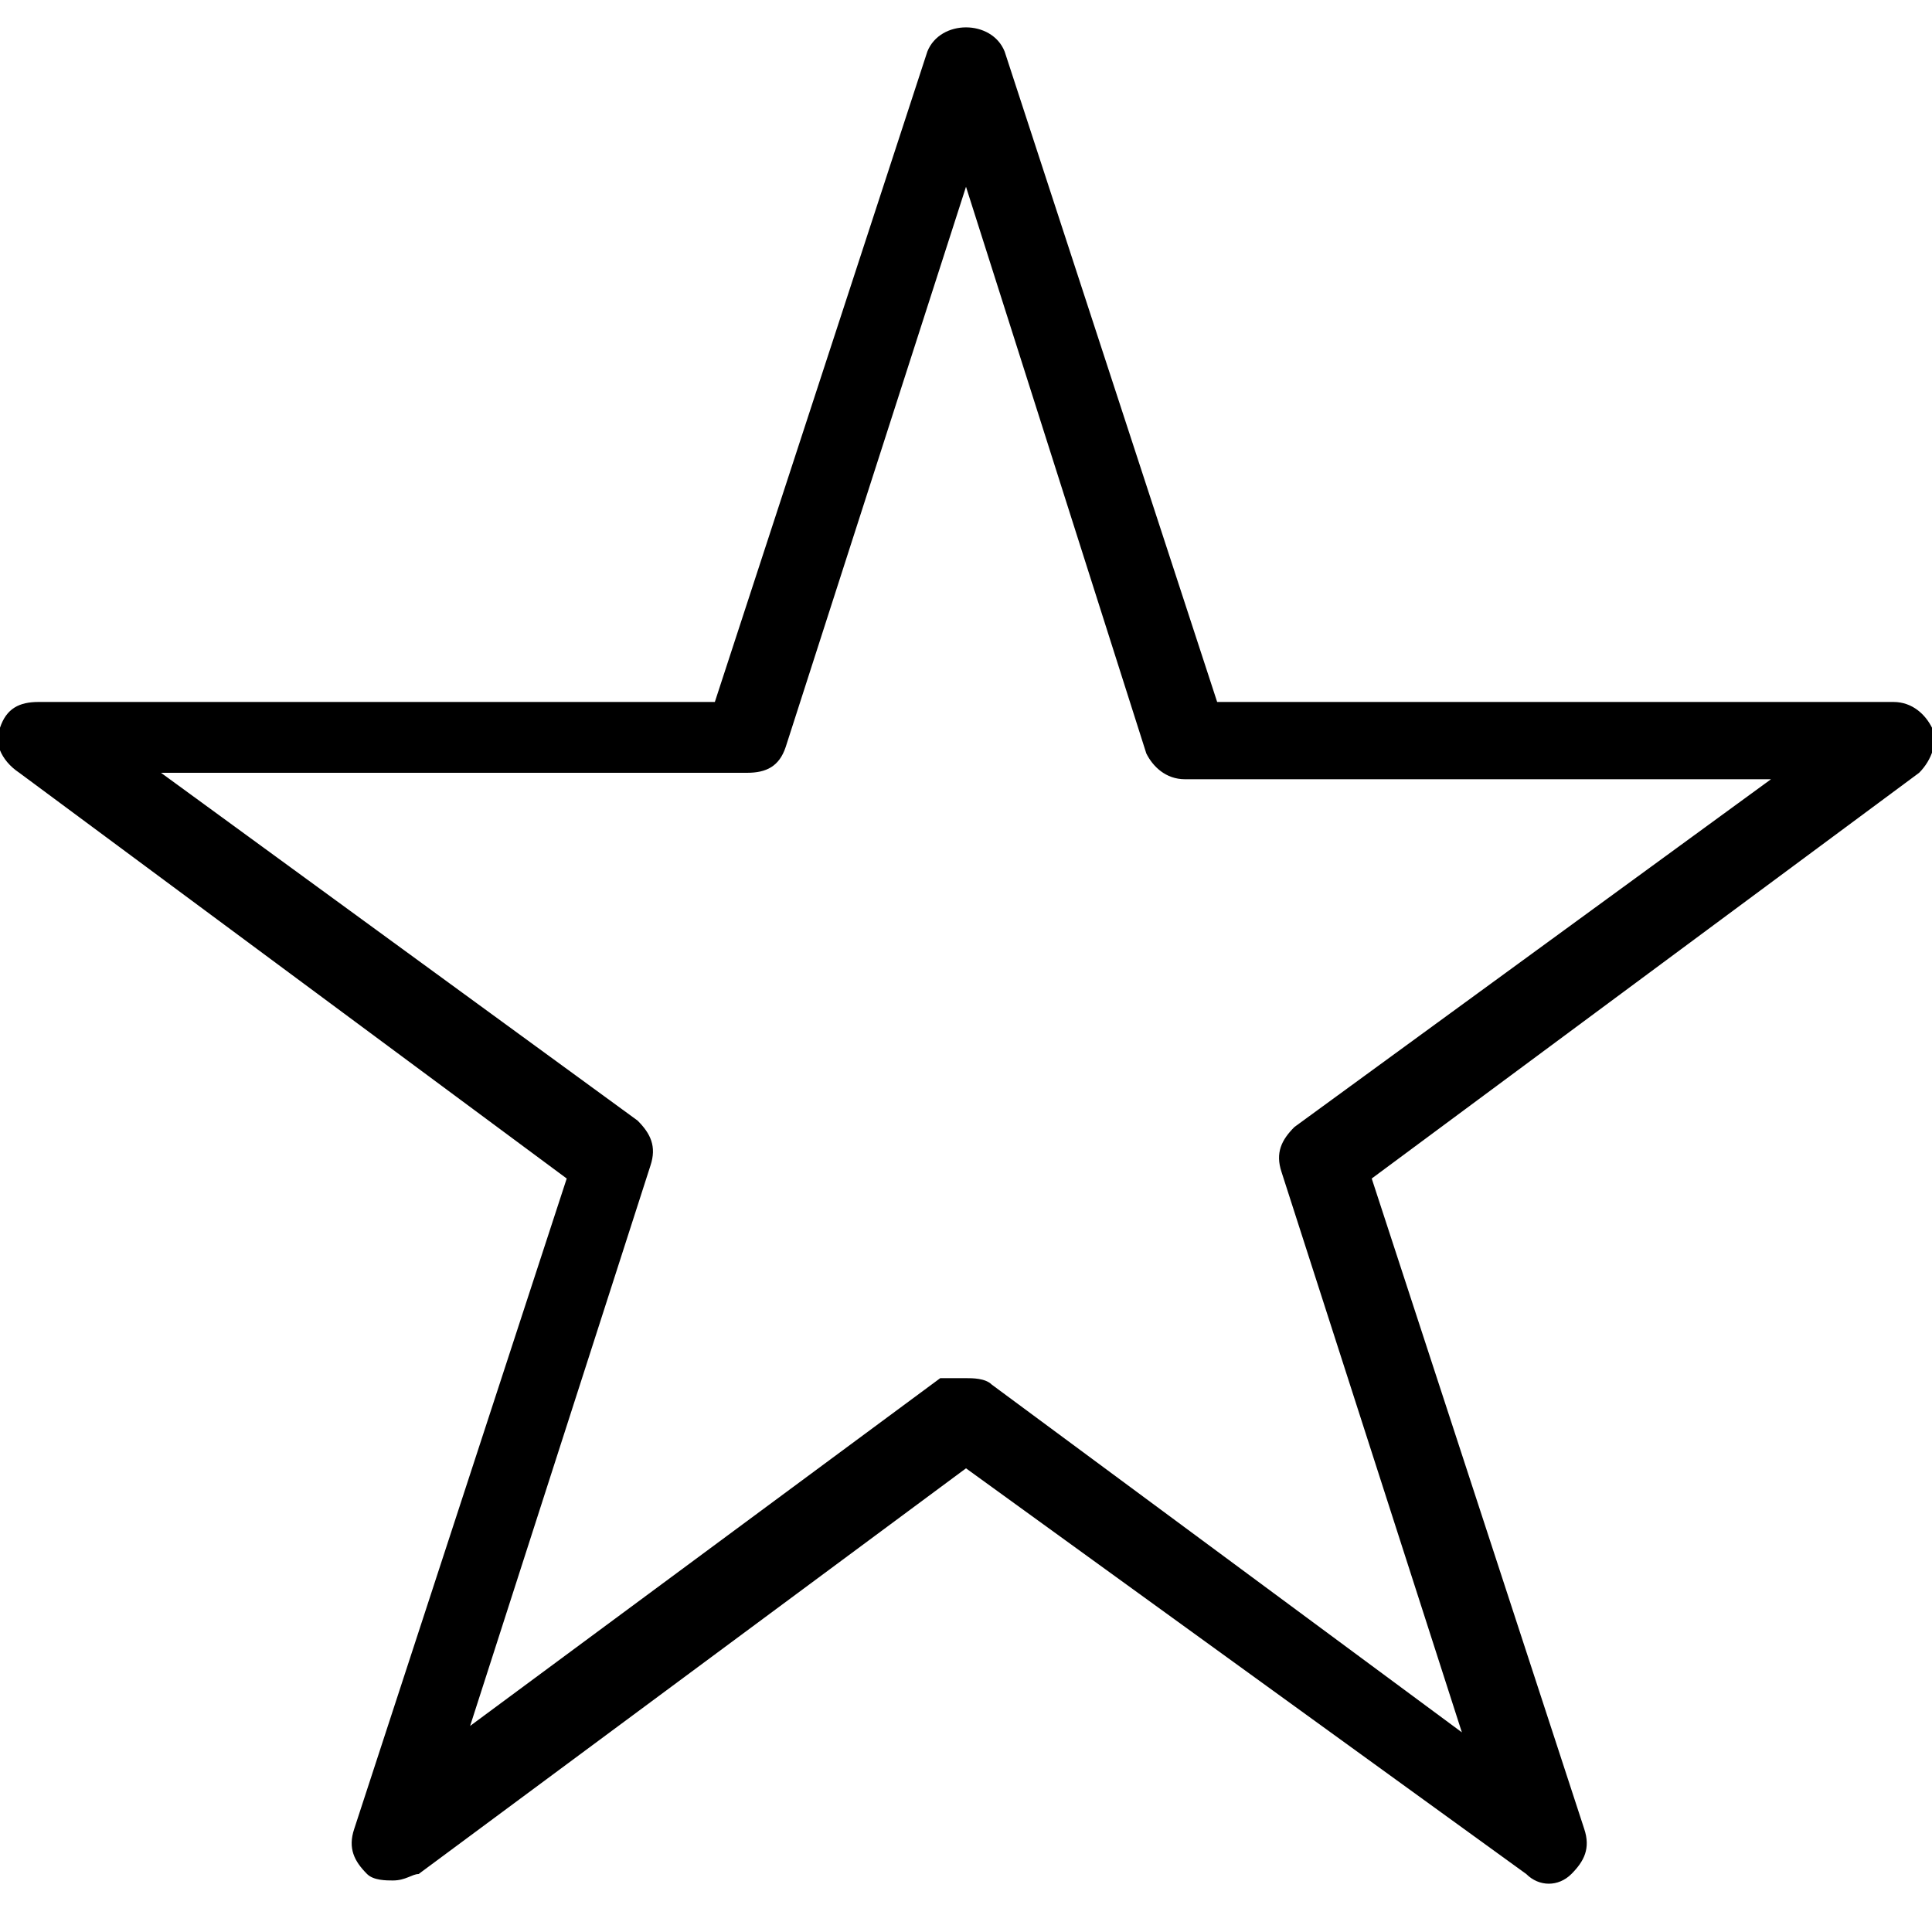
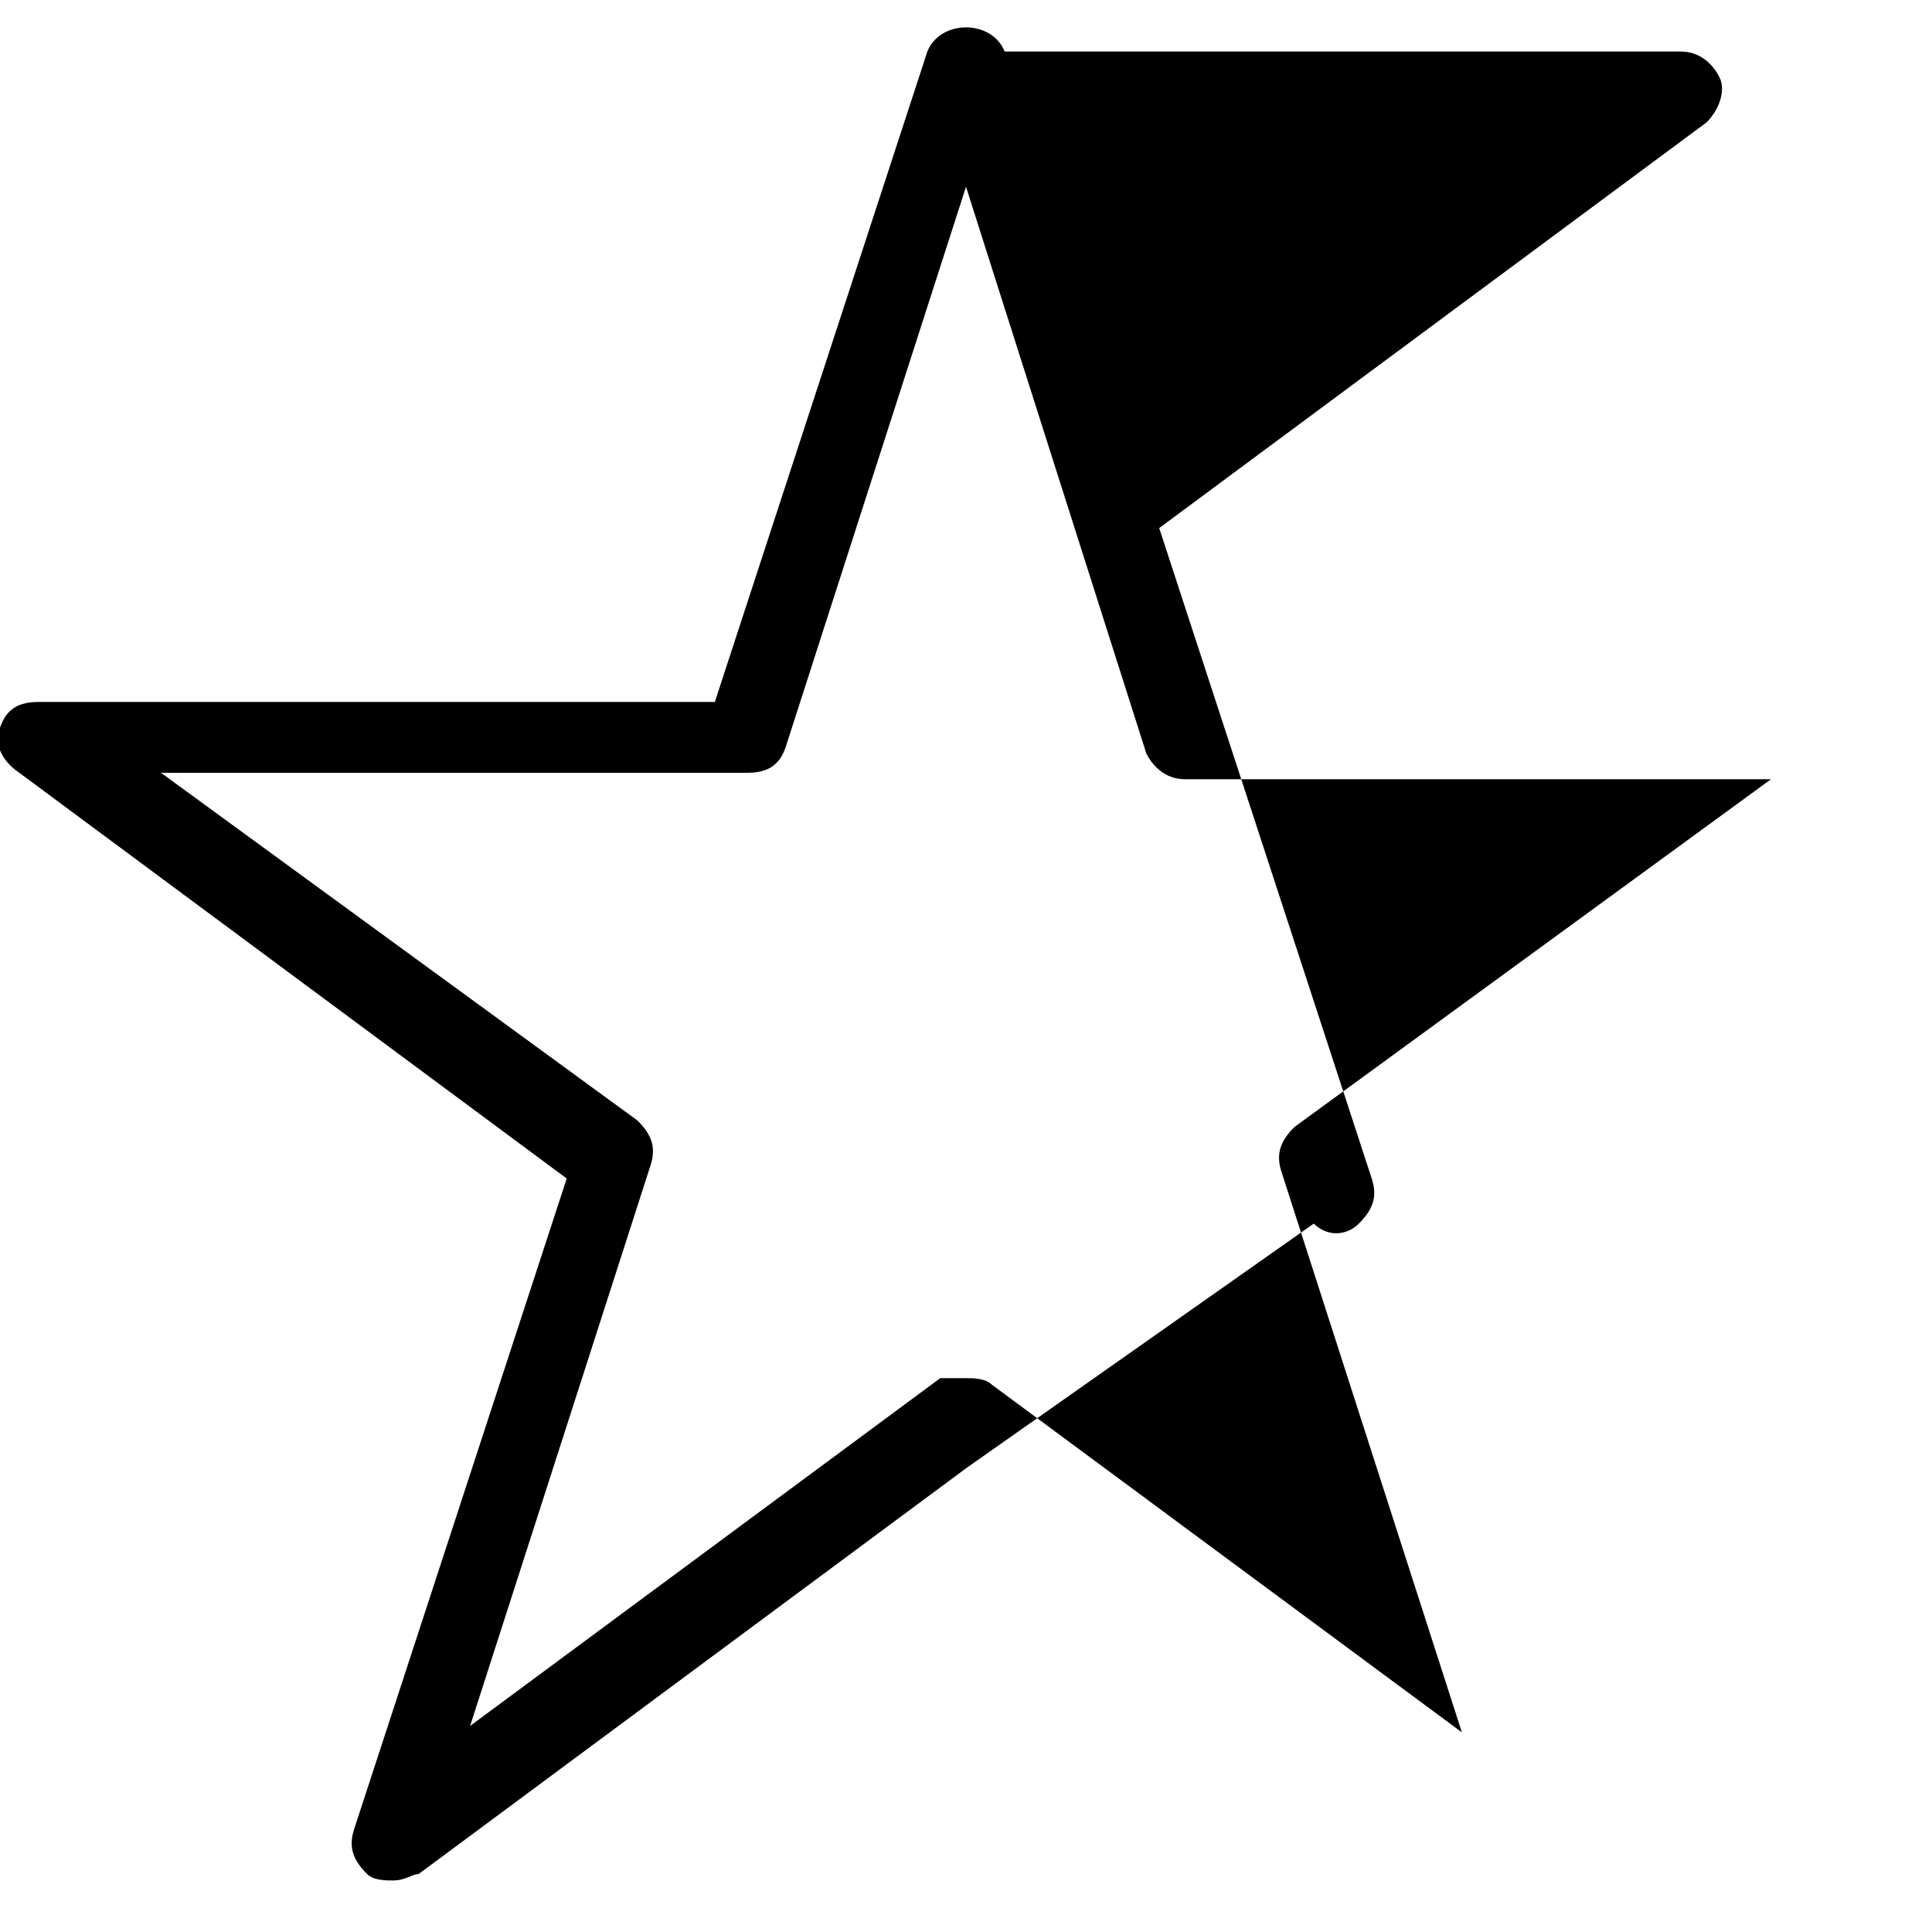
<svg xmlns="http://www.w3.org/2000/svg" version="1.1" id="Layer_1" x="0px" y="0px" width="30px" height="30px" viewBox="0 0 30 30" style="enable-background:new 0 0 30 30;" xml:space="preserve">
-   <path d="M6.1,29.2c-0.1,0-0.3,0-0.4-0.1c-0.2-0.2-0.3-0.4-0.2-0.7l3.3-10.1L0.3,12C0,11.8-0.1,11.5,0,11.3  c0.1-0.3,0.3-0.4,0.6-0.4h10.5l3.3-10.1c0.2-0.5,1-0.5,1.2,0l3.3,10.1h10.5c0.3,0,0.5,0.2,0.6,0.4s0,0.5-0.2,0.7l-8.5,6.3l3.3,10.1  c0.1,0.3,0,0.5-0.2,0.7c-0.2,0.2-0.5,0.2-0.7,0L15,22.8l-8.5,6.3C6.4,29.1,6.3,29.2,6.1,29.2z M15,21.4c0.1,0,0.3,0,0.4,0.1l7.3,5.4  l-2.8-8.7c-0.1-0.3,0-0.5,0.2-0.7l7.4-5.4h-9.1c-0.3,0-0.5-0.2-0.6-0.4L15,2.9l-2.8,8.7c-0.1,0.3-0.3,0.4-0.6,0.4H2.5l7.4,5.4  c0.2,0.2,0.3,0.4,0.2,0.7l-2.8,8.7l7.3-5.4C14.8,21.4,14.9,21.4,15,21.4z" />
+   <path d="M6.1,29.2c-0.1,0-0.3,0-0.4-0.1c-0.2-0.2-0.3-0.4-0.2-0.7l3.3-10.1L0.3,12C0,11.8-0.1,11.5,0,11.3  c0.1-0.3,0.3-0.4,0.6-0.4h10.5l3.3-10.1c0.2-0.5,1-0.5,1.2,0h10.5c0.3,0,0.5,0.2,0.6,0.4s0,0.5-0.2,0.7l-8.5,6.3l3.3,10.1  c0.1,0.3,0,0.5-0.2,0.7c-0.2,0.2-0.5,0.2-0.7,0L15,22.8l-8.5,6.3C6.4,29.1,6.3,29.2,6.1,29.2z M15,21.4c0.1,0,0.3,0,0.4,0.1l7.3,5.4  l-2.8-8.7c-0.1-0.3,0-0.5,0.2-0.7l7.4-5.4h-9.1c-0.3,0-0.5-0.2-0.6-0.4L15,2.9l-2.8,8.7c-0.1,0.3-0.3,0.4-0.6,0.4H2.5l7.4,5.4  c0.2,0.2,0.3,0.4,0.2,0.7l-2.8,8.7l7.3-5.4C14.8,21.4,14.9,21.4,15,21.4z" />
</svg>